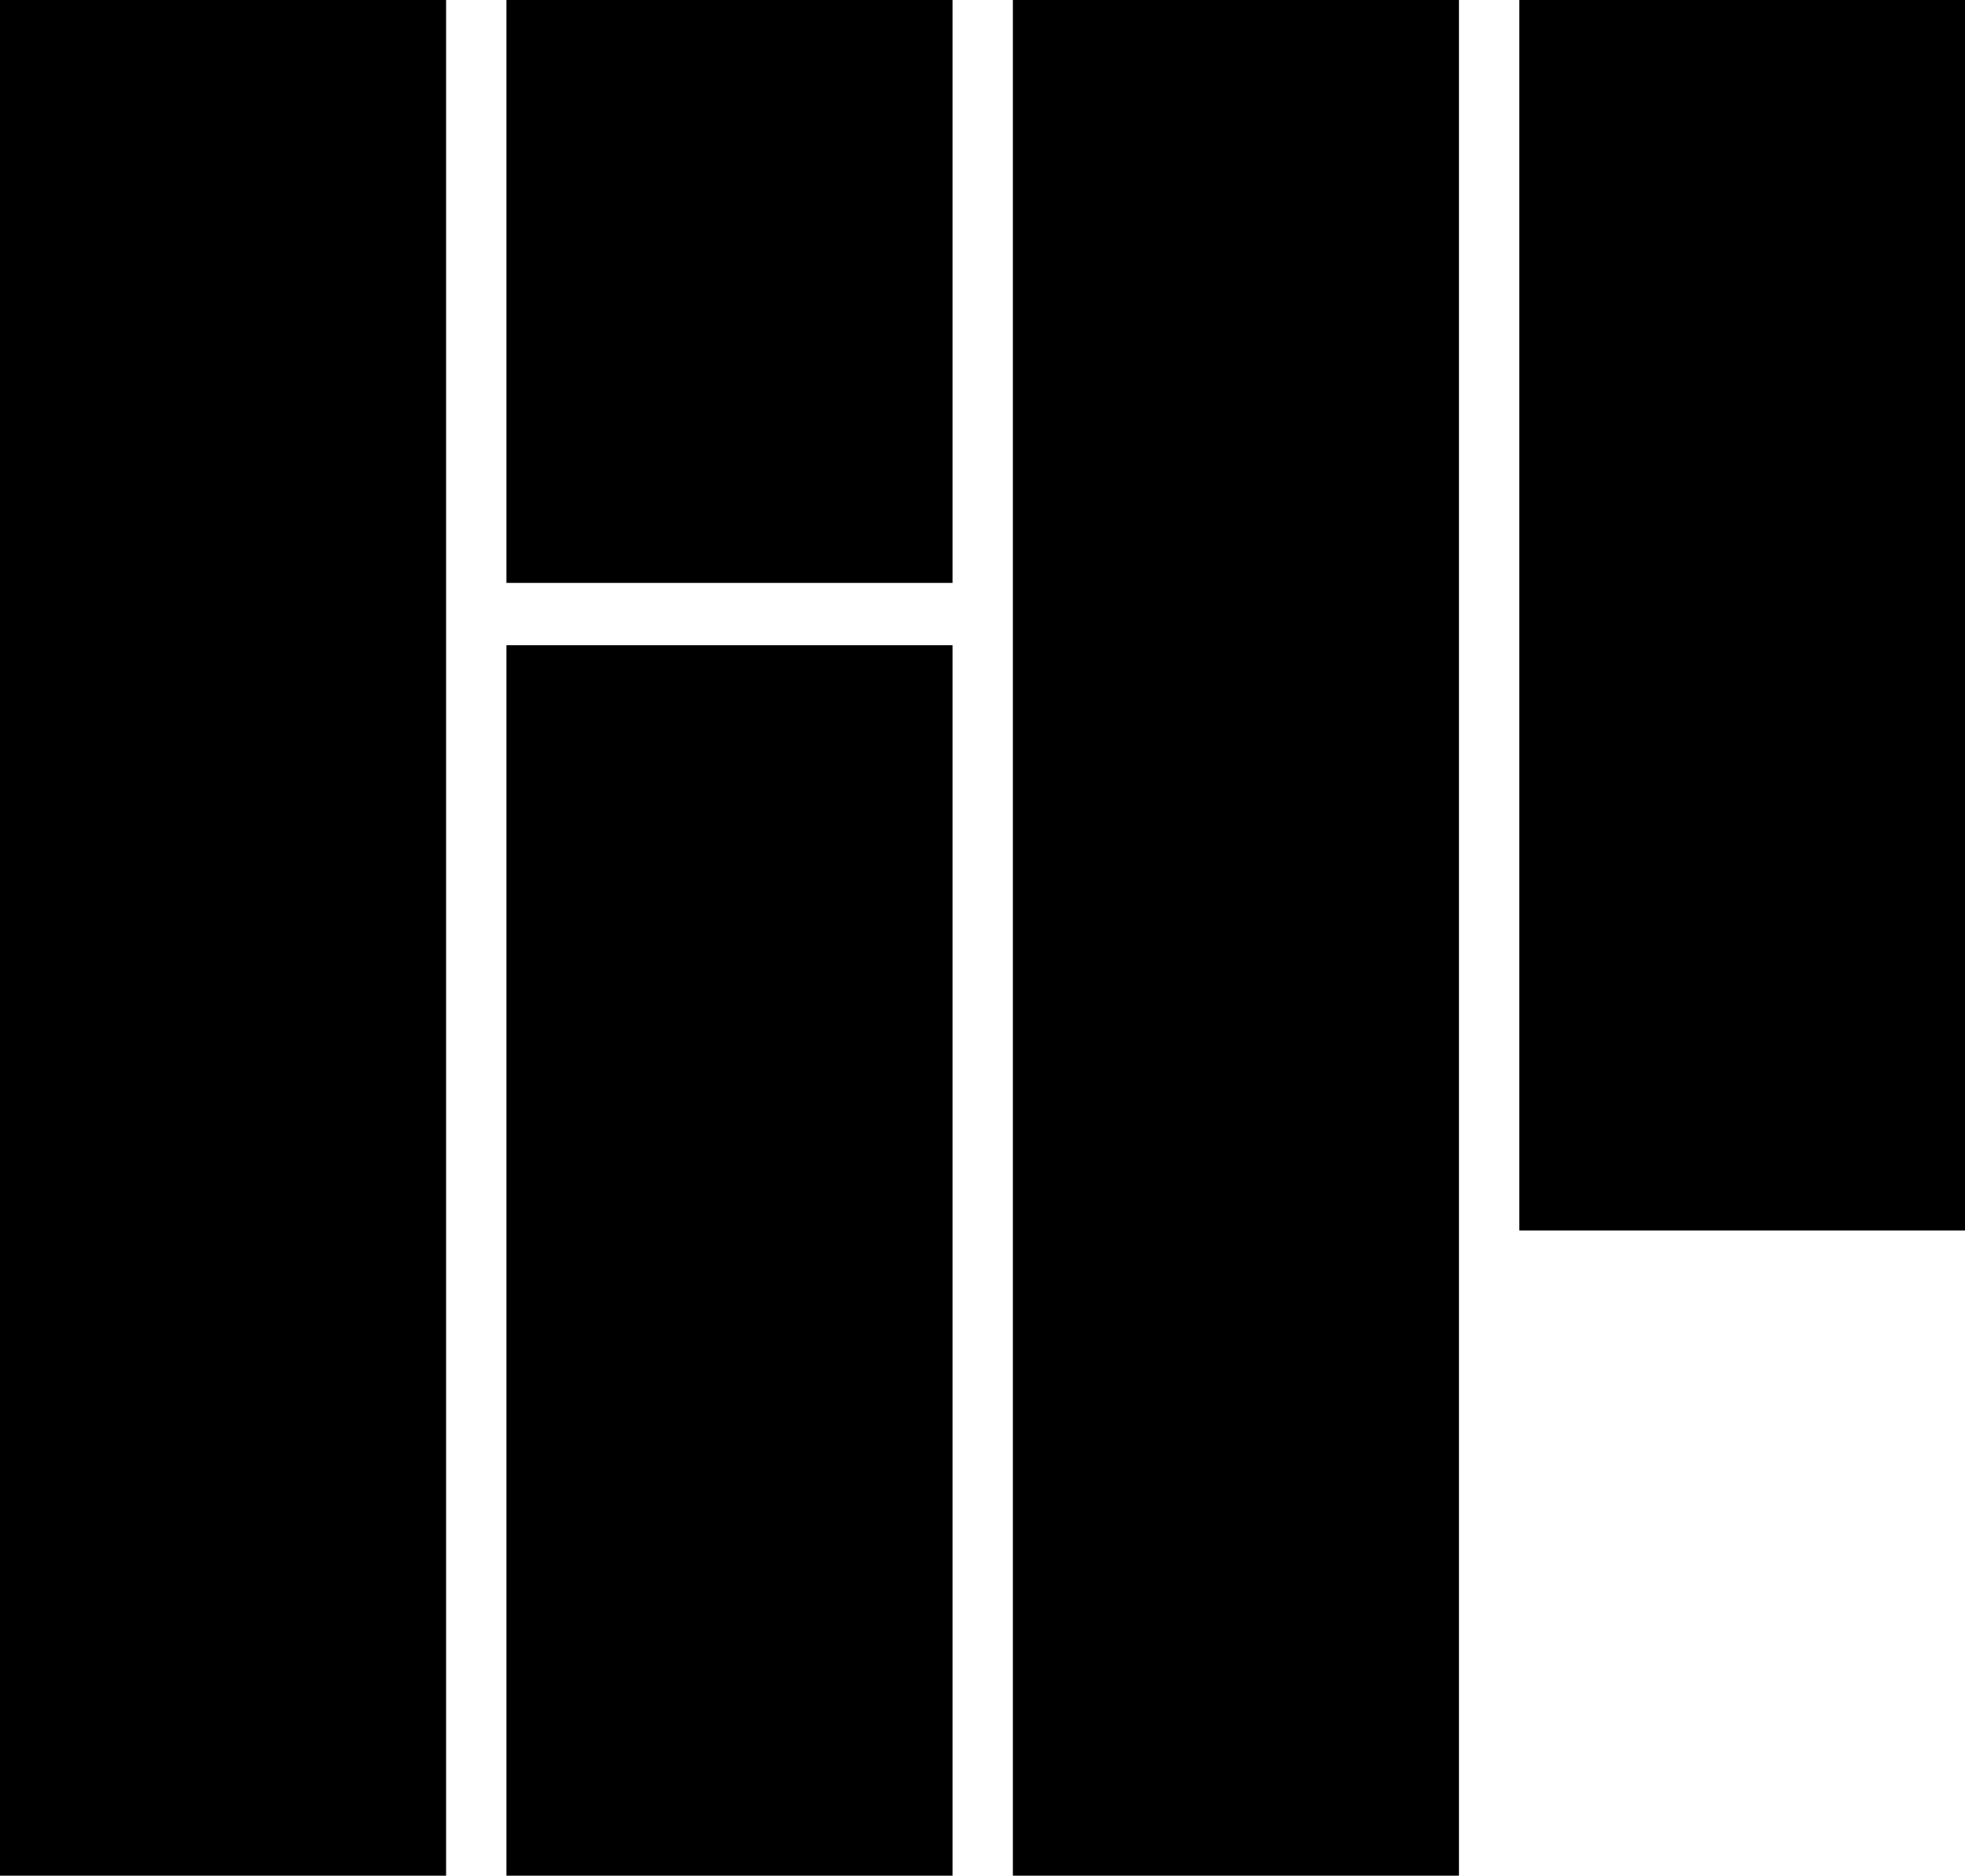
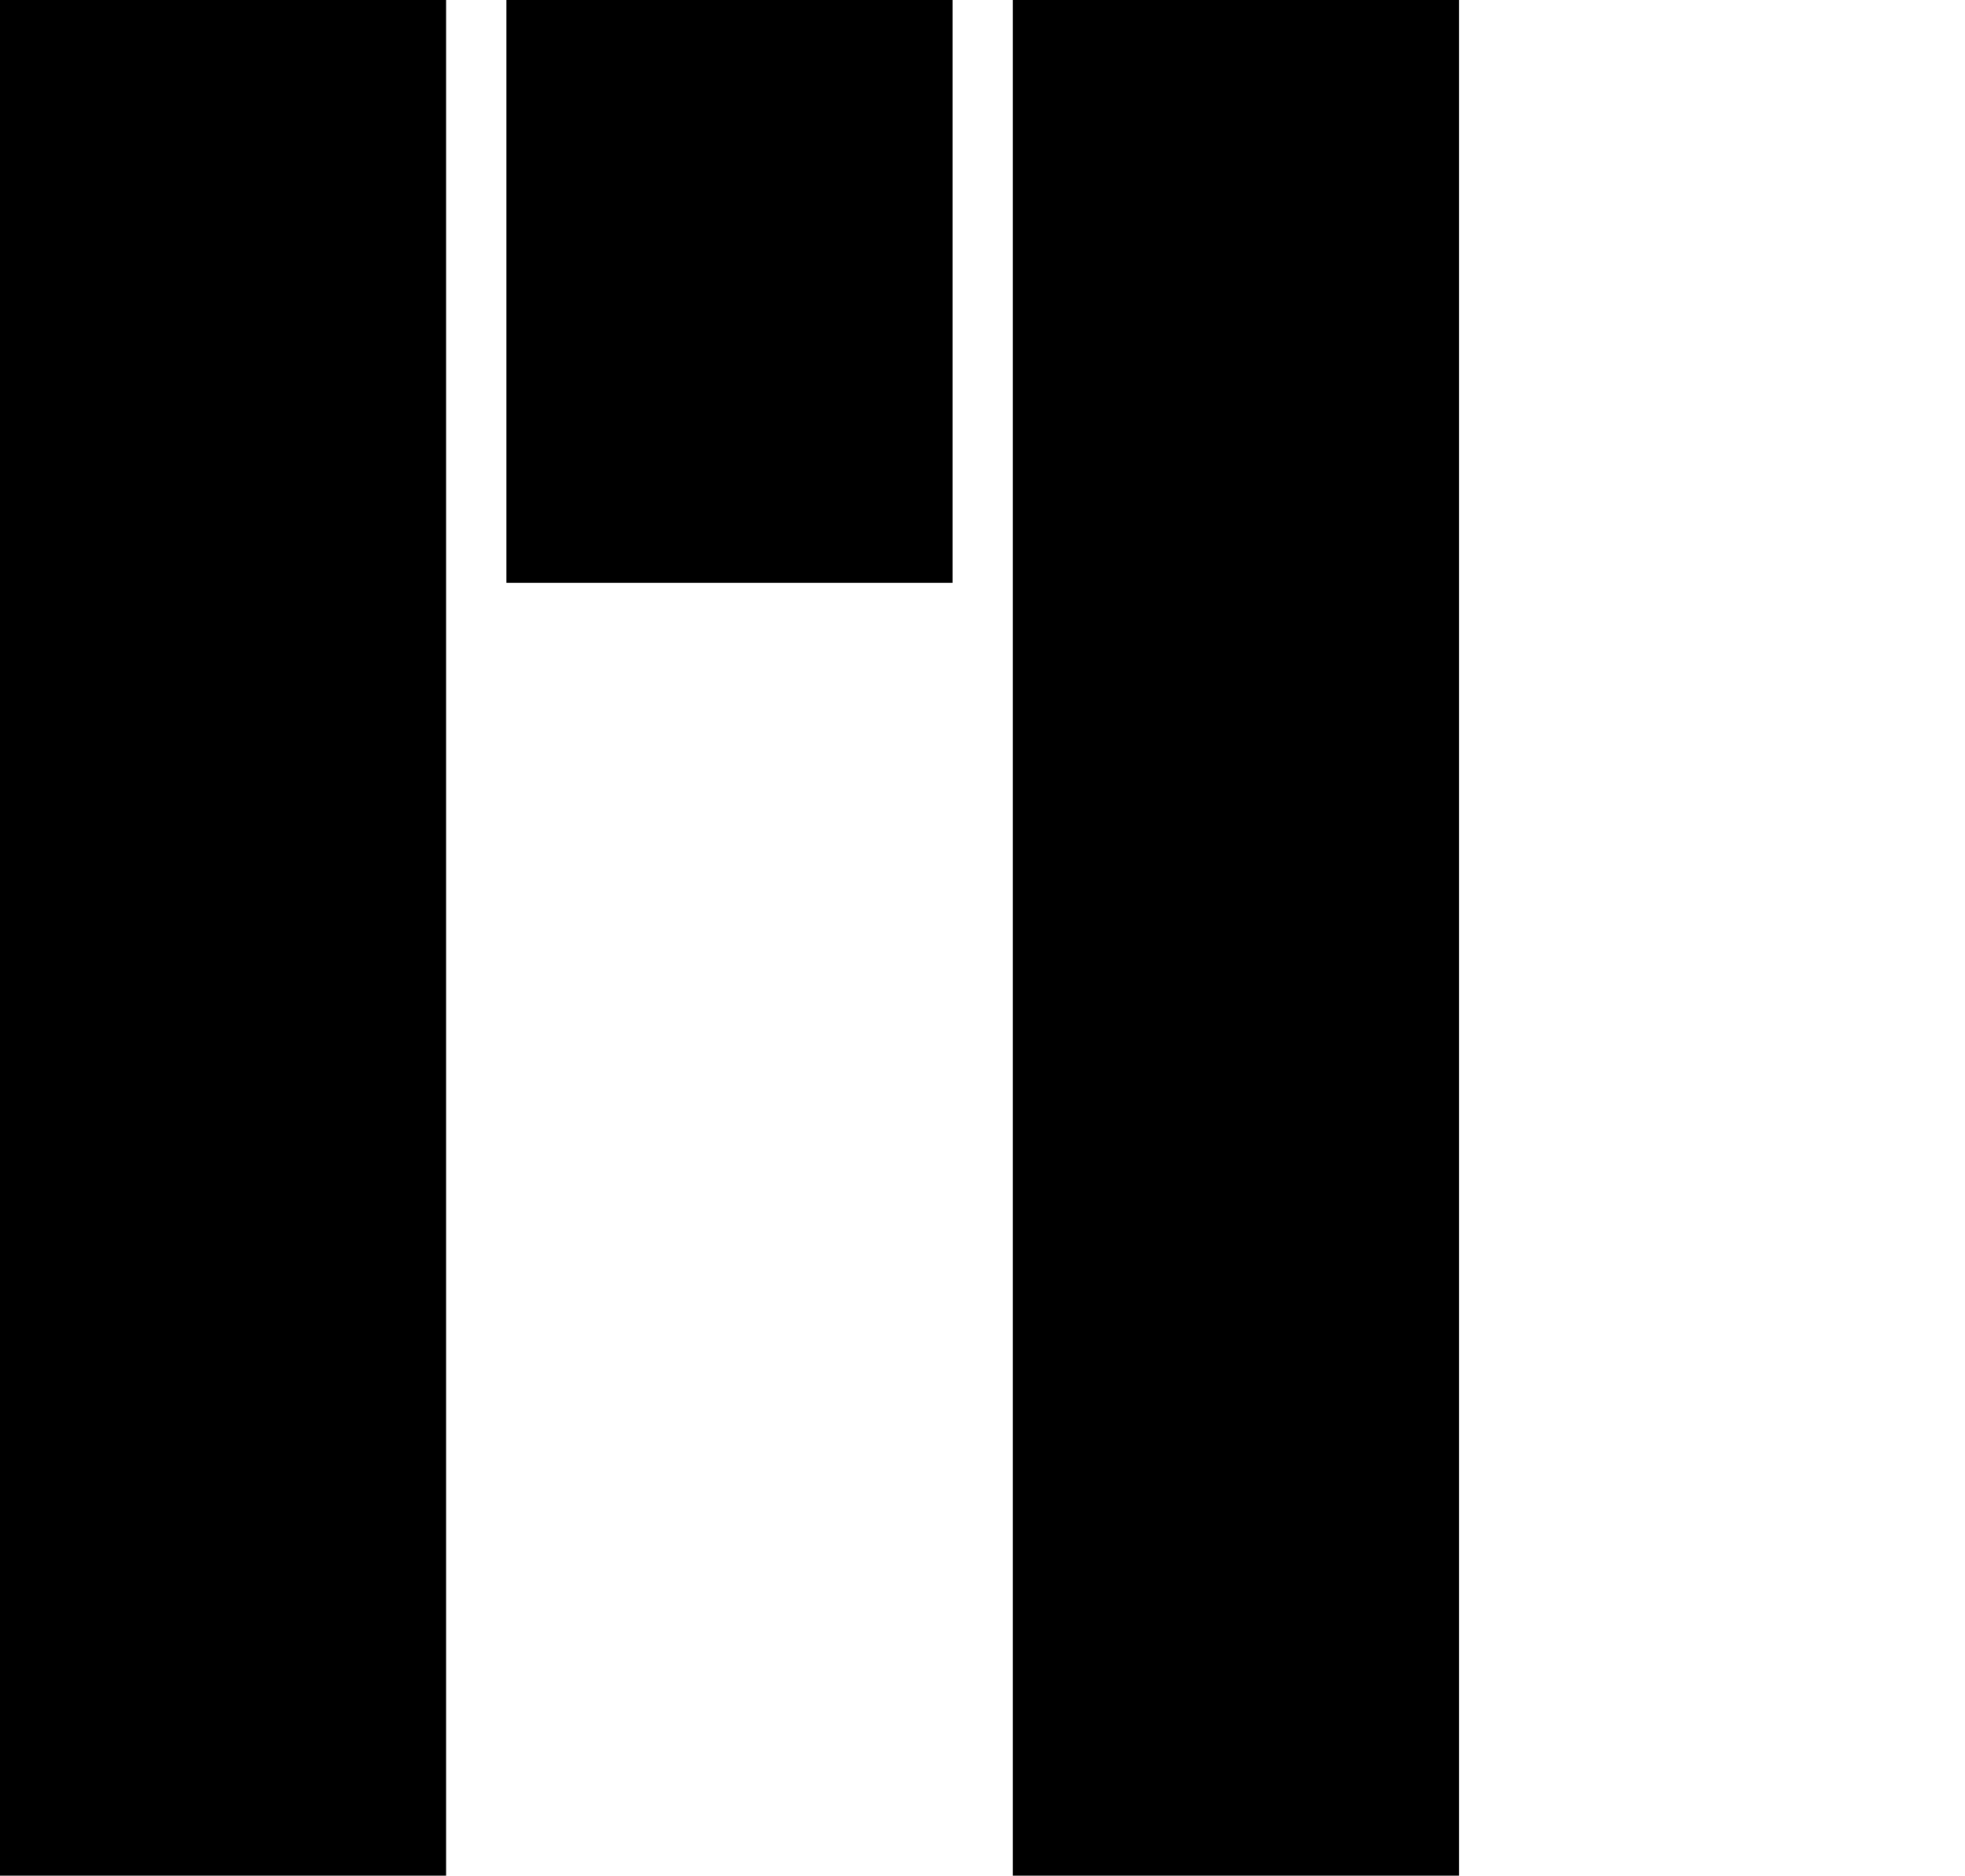
<svg xmlns="http://www.w3.org/2000/svg" viewBox="0 0 49.82 47.56">
  <g id="Слой_2" data-name="Слой 2">
    <g id="Слой_1-2" data-name="Слой 1">
      <rect width="11.31" height="47.56" />
      <rect x="12.84" width="11.31" height="14.78" />
      <rect x="25.68" width="11.31" height="47.56" />
-       <rect x="38.52" width="11.31" height="31.2" />
-       <rect x="12.84" y="16.36" width="11.31" height="31.2" />
    </g>
  </g>
</svg>